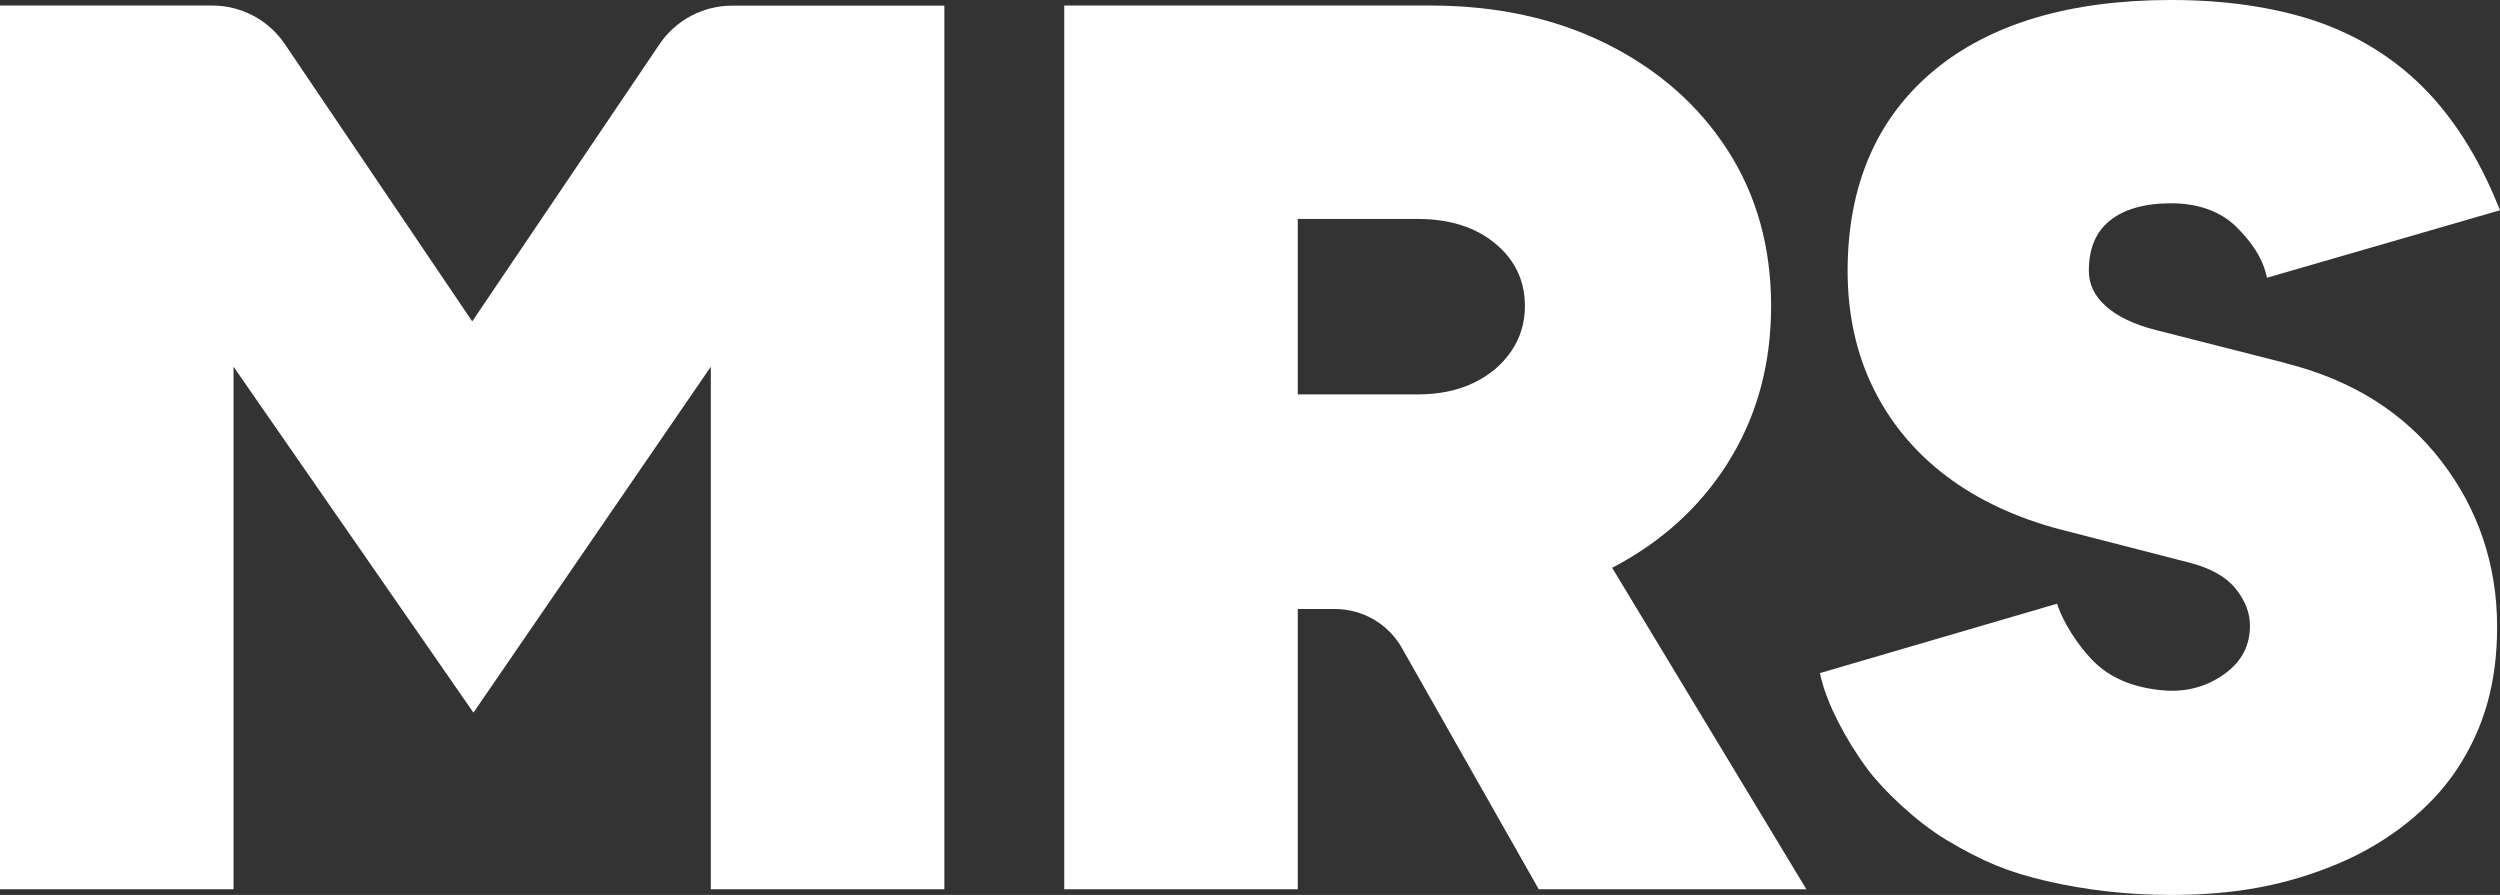
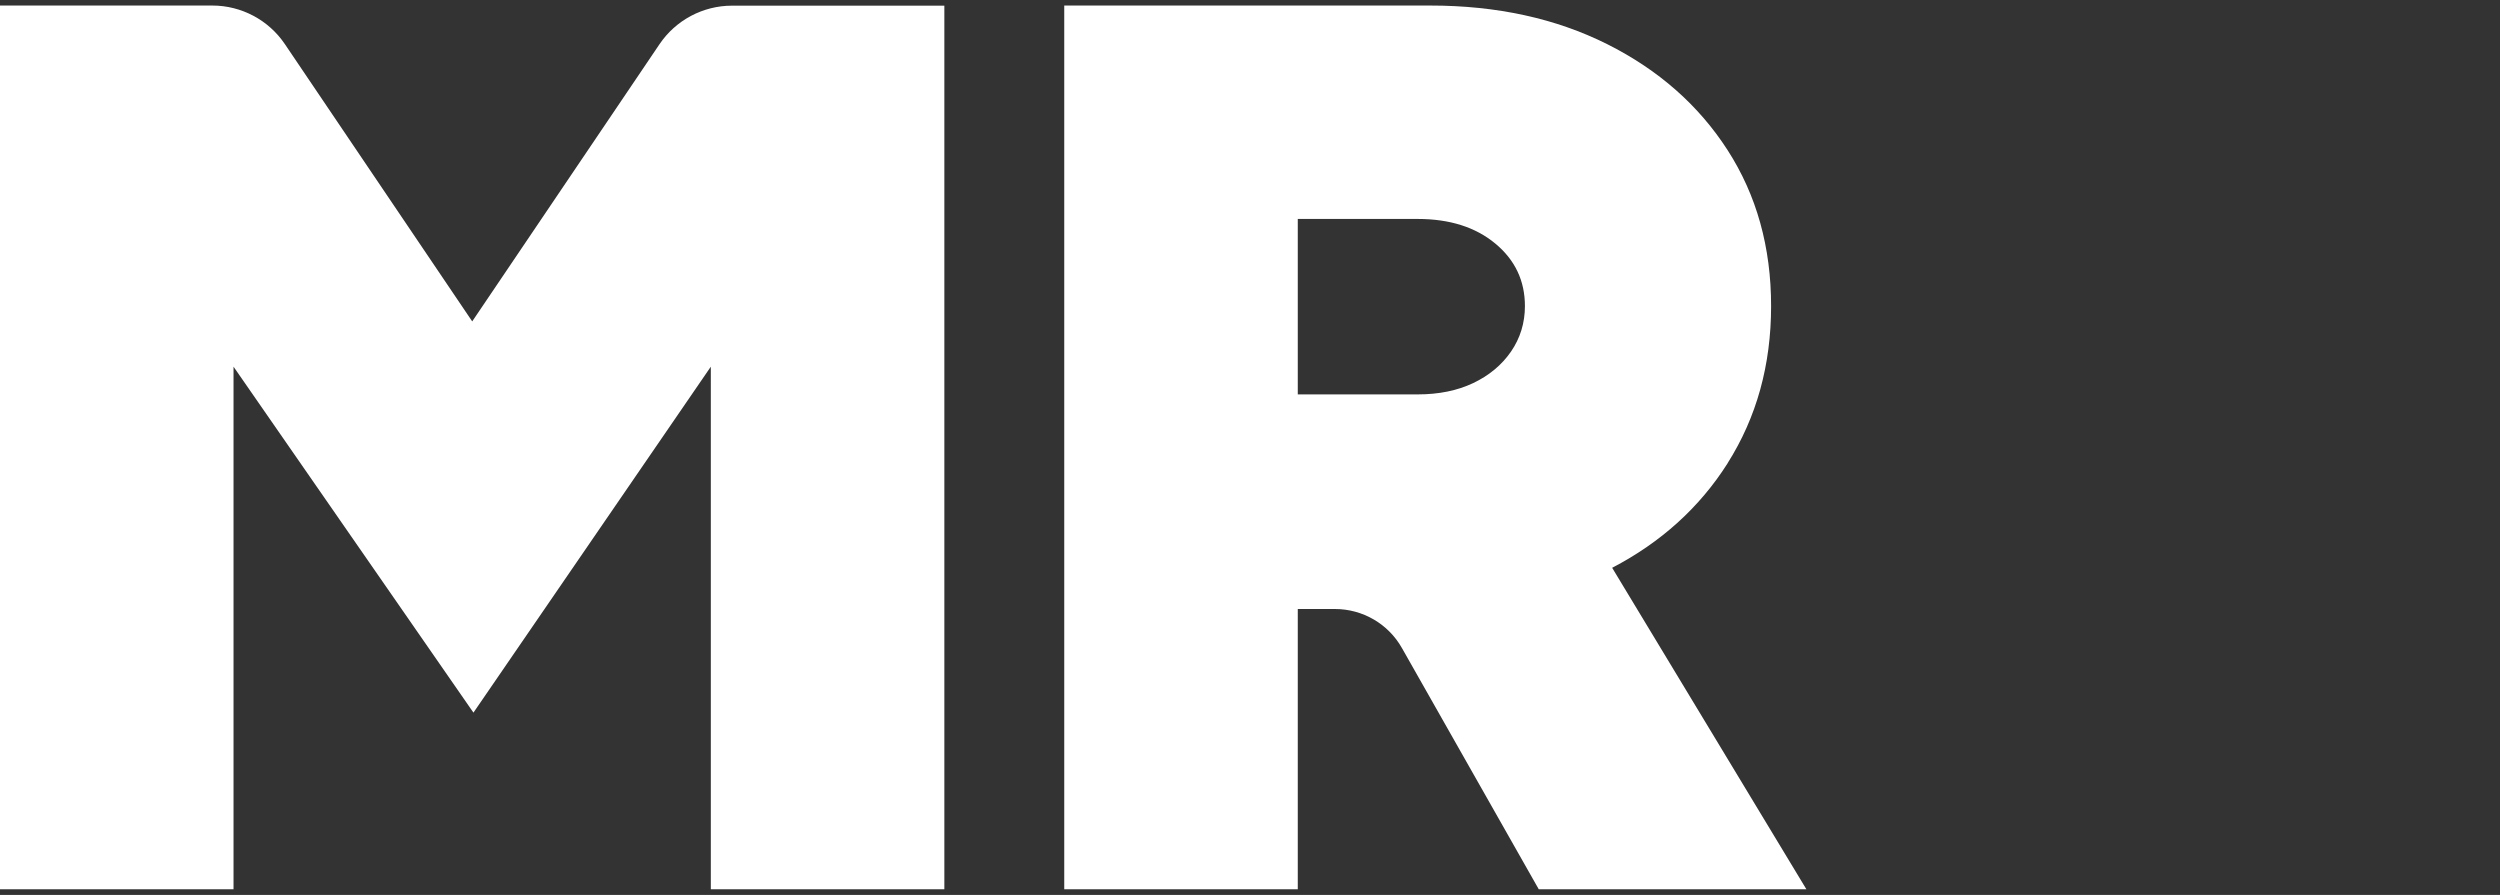
<svg xmlns="http://www.w3.org/2000/svg" id="Layer_1" data-name="Layer 1" viewBox="0 0 207.47 74.27">
  <rect x="0" y="0" width="207.47" height="74.27" fill="#333333" stroke="none" />
  <defs>
    <style>      .cls-1 {        fill: #fff;      }    </style>
  </defs>
  <path class="cls-1" d="M39.18,26.66L23.64,3.66c-1.35-2-3.61-3.2-6.02-3.2H0s0,73.34,0,73.34h19.38s0-43.37,0-43.37l19.91,28.71,19.7-28.71v43.37s19.38,0,19.38,0V.47s-17.62,0-17.62,0c-2.41,0-4.67,1.2-6.02,3.2l-15.54,23Z" />
  <path class="cls-1" d="M143.37,38.44c2.41-3.81,3.61-8.15,3.61-13.04,0-4.89-1.2-9.2-3.61-12.94-2.41-3.74-5.75-6.67-10-8.8-4.26-2.13-9.15-3.2-14.67-3.2h-30.38s0,73.34,0,73.34h19.38s0-23.26,0-23.26h3.08c2.31,0,4.44,1.24,5.57,3.25l11.35,20.01h22.21s-16.12-26.68-16.12-26.68c4.05-2.11,7.25-5,9.58-8.67ZM107.7,18.17h9.95c2.65,0,4.8.68,6.44,2.04,1.64,1.36,2.46,3.09,2.46,5.19,0,1.4-.39,2.66-1.15,3.77-.77,1.12-1.82,1.99-3.14,2.62-1.33.63-2.86.94-4.61.94h-9.95s0-14.56,0-14.56Z" />
-   <path class="cls-1" d="M189.71,30.14l-10.76-2.74c-1.82-.46-3.24-1.13-4.2-2-.94-.85-1.4-1.8-1.4-2.92,0-1.86.57-3.23,1.74-4.17,1.18-.95,2.89-1.44,5.09-1.44s4.06.65,5.37,1.92c1.33,1.3,2.16,2.6,2.49,3.88l.09.38,19.34-5.6-.16-.39c-1.63-4.02-3.73-7.32-6.22-9.81-2.5-2.5-5.52-4.35-8.97-5.52C188.68.59,184.66,0,180.18,0c-8.44,0-15.09,1.99-19.77,5.92-4.7,3.95-7.08,9.52-7.08,16.57,0,3.56.71,6.82,2.12,9.7,1.41,2.88,3.46,5.35,6.1,7.34,2.63,1.98,5.83,3.47,9.52,4.43l10.65,2.74c1.74.45,3.02,1.17,3.81,2.15.79.98,1.19,2.01,1.19,3.06,0,1.65-.66,2.94-2.03,3.96-1.38,1.02-2.98,1.52-4.78,1.45-2.28-.13-4.15-.77-5.57-1.9-1.34-1.07-2.88-3.26-3.51-4.99l-.12-.33-19.68,5.76.08.35c.52,2.18,2,5.09,3.85,7.59,1.27,1.72,4.01,4.37,6.58,5.91,2.97,1.78,5.14,2.67,8.28,3.4,3.33.77,6.81,1.16,10.35,1.16,5.34,0,9.64-.81,13.94-2.63,4.11-1.74,7.68-4.59,9.8-7.82,2.27-3.45,3.32-7.2,3.32-11.8,0-5.13-1.56-9.77-4.64-13.77-3.08-4.01-7.42-6.73-12.89-8.1Z" />
</svg>